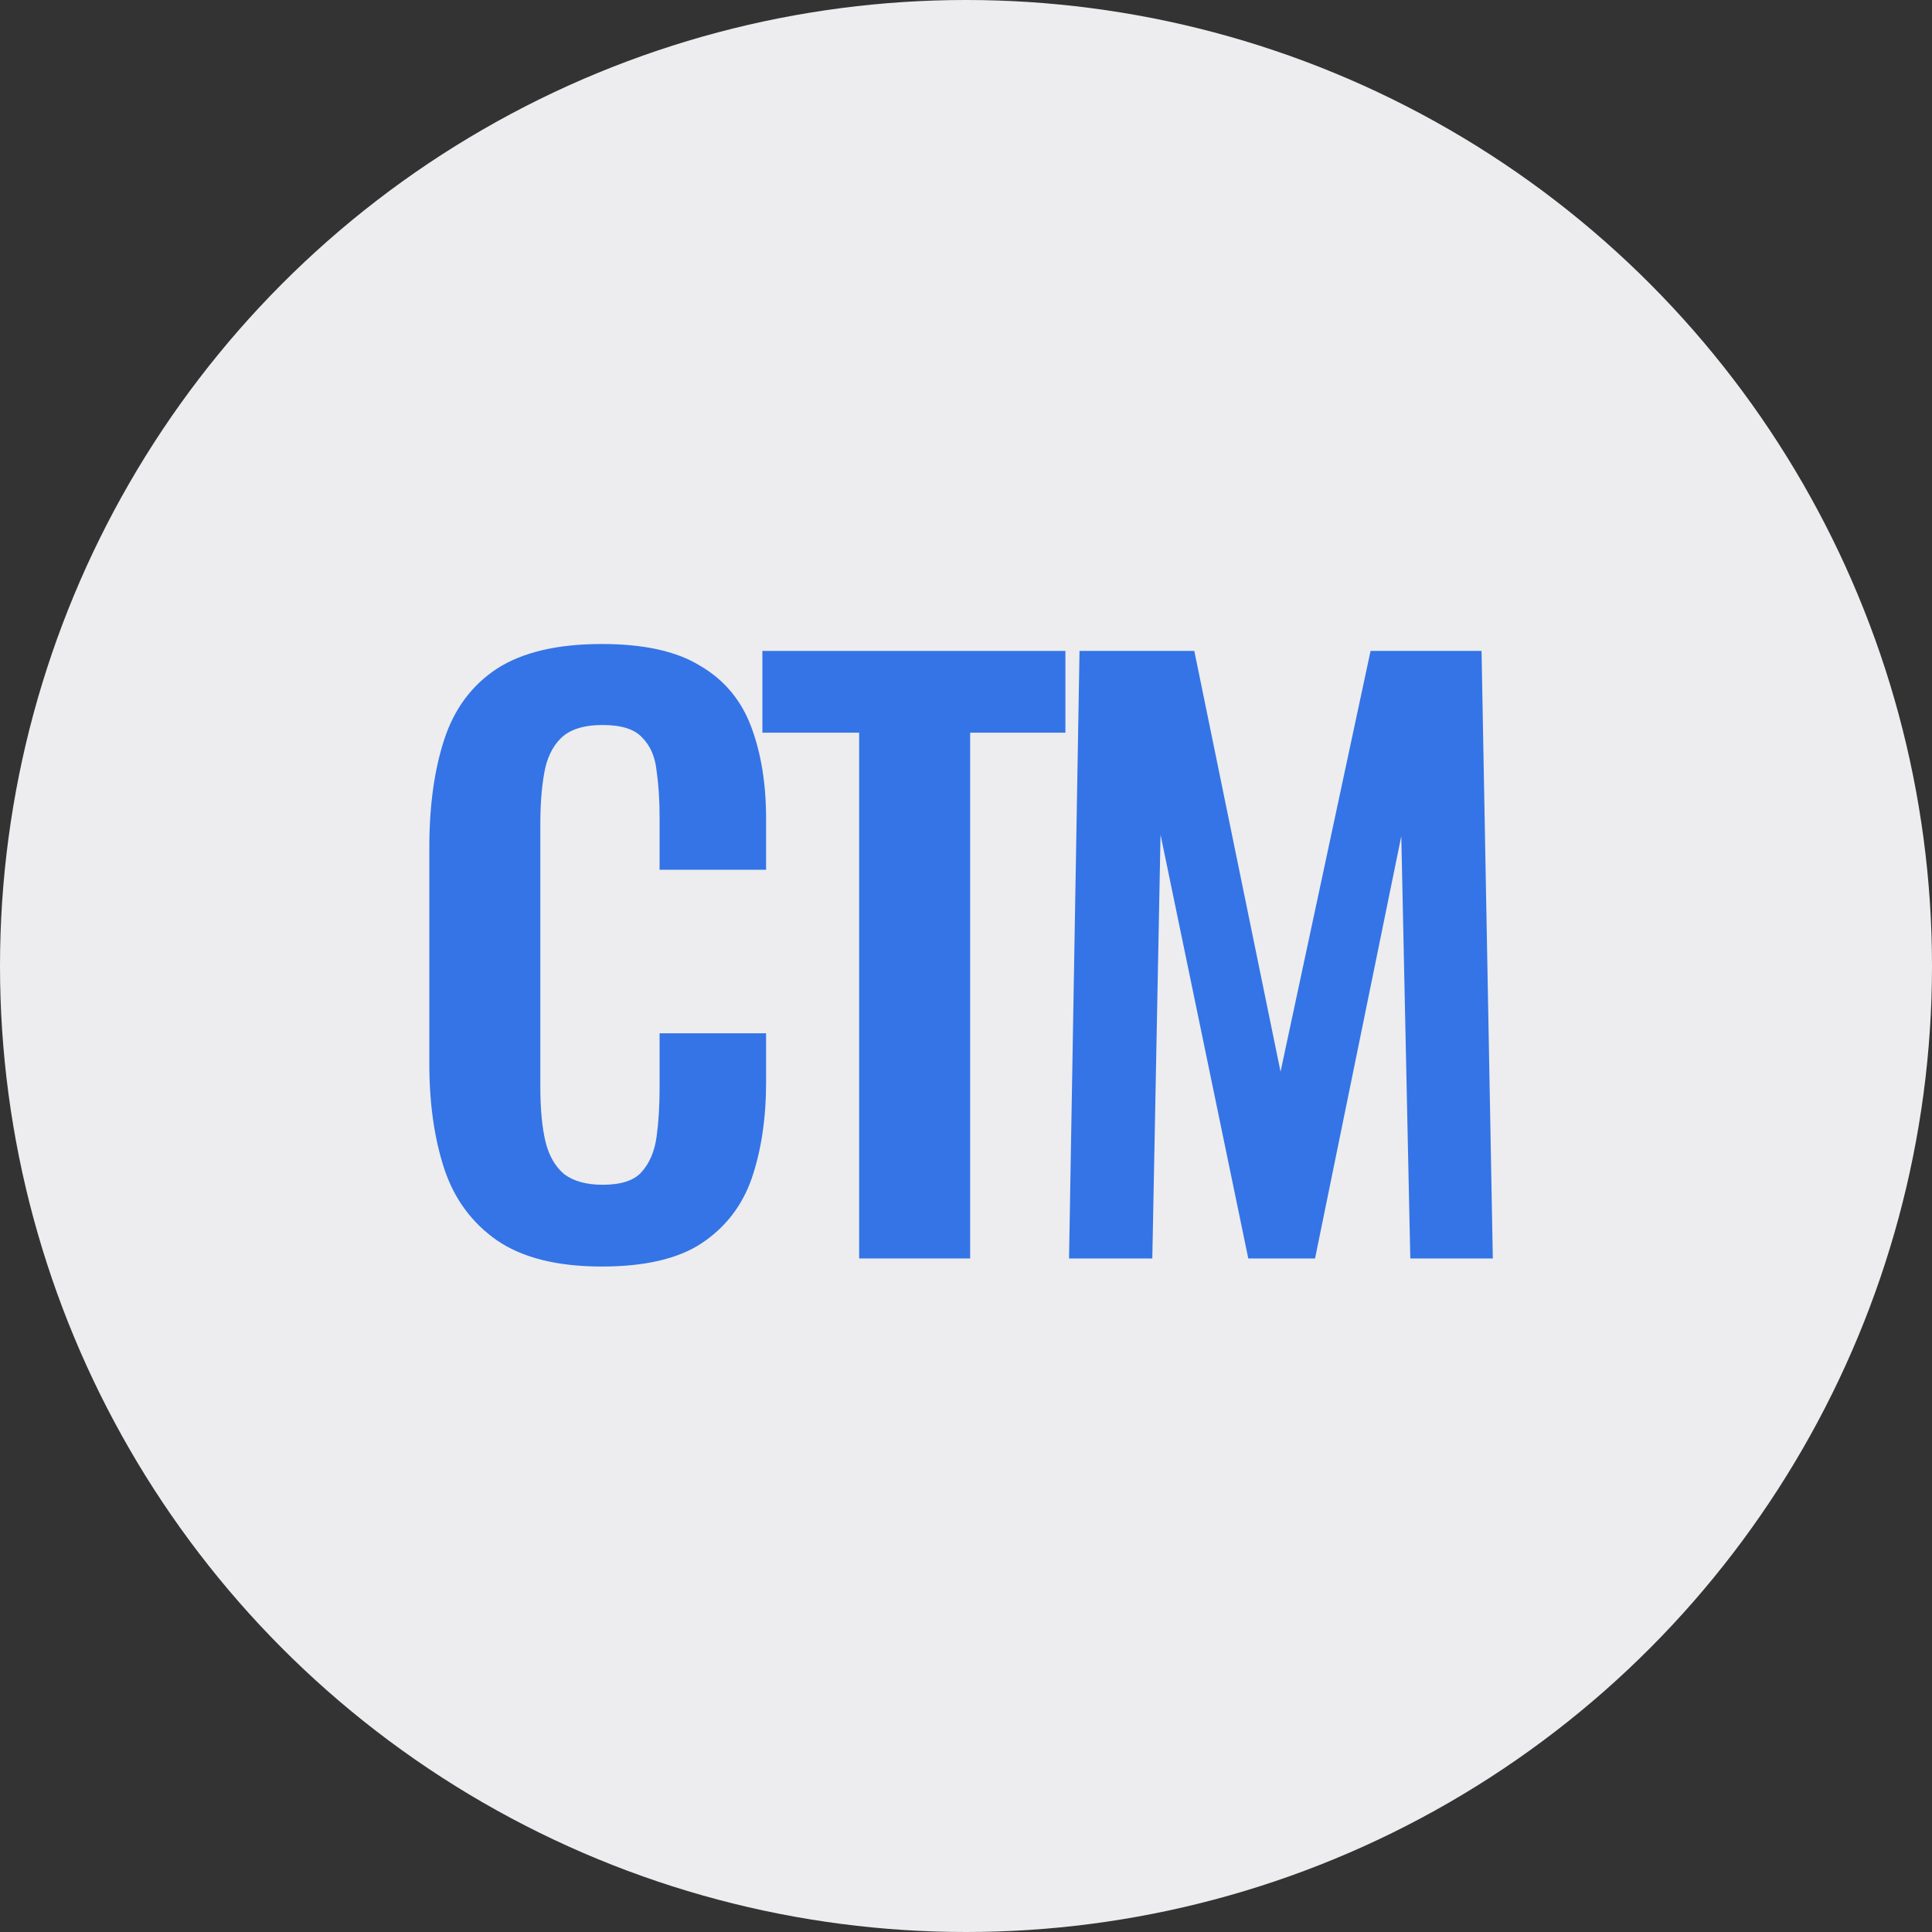
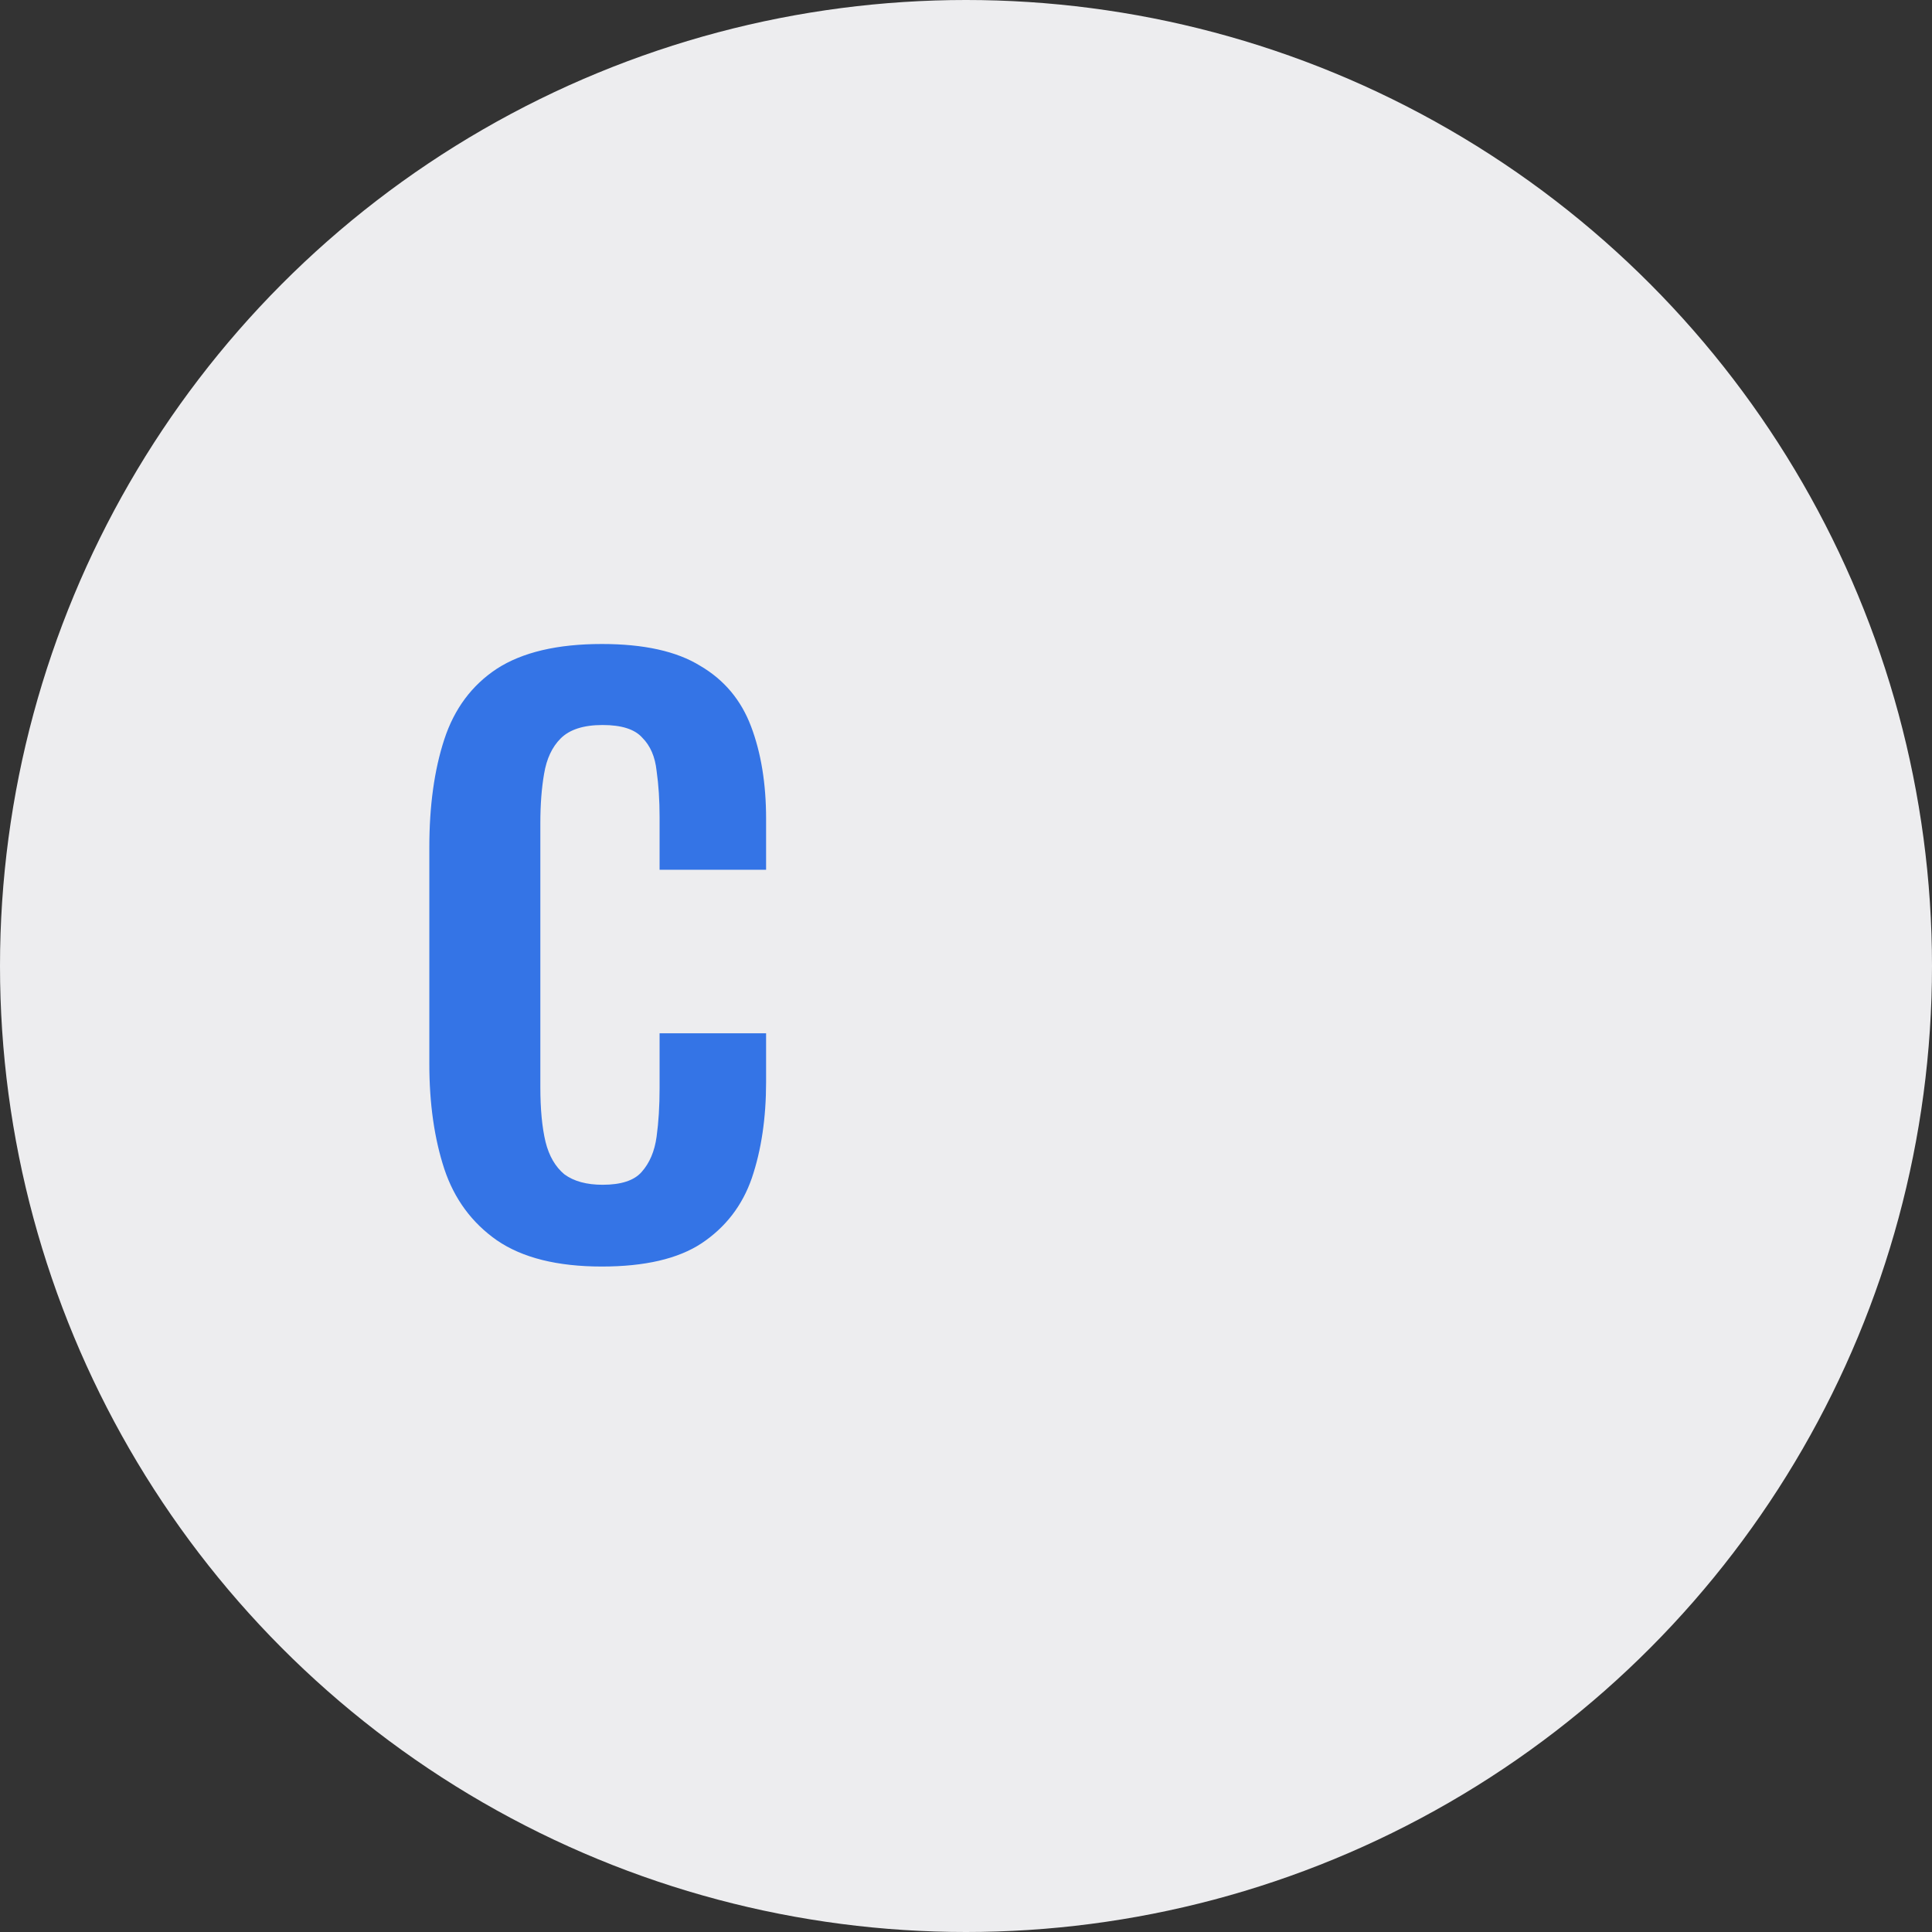
<svg xmlns="http://www.w3.org/2000/svg" width="72" height="72" viewBox="0 0 72 72" fill="none">
  <rect x="0" y="0" width="72" height="72" fill="#333333" stroke="none" />
  <circle cx="36" cy="36" r="36" fill="#EDEDEF" />
-   <path d="M39.84 46.899L40.231 24.258H44.508L47.722 39.939L51.077 24.258H55.213L55.633 46.899H52.558L52.222 31.162L49.008 46.899H46.52L43.25 31.106L42.943 46.899H39.84Z" fill="#3474E6" />
-   <path d="M32.018 46.899V27.305H28.412V24.258H39.705V27.305H36.155V46.899H32.018Z" fill="#3474E6" />
  <path d="M22.429 47.2C20.77 47.2 19.466 46.874 18.516 46.222C17.584 45.569 16.932 44.684 16.559 43.566C16.186 42.43 16 41.125 16 39.653V31.575C16 30.028 16.186 28.687 16.559 27.55C16.932 26.413 17.584 25.537 18.516 24.922C19.466 24.308 20.77 24 22.429 24C23.994 24 25.215 24.27 26.091 24.811C26.985 25.332 27.619 26.087 27.991 27.075C28.364 28.062 28.55 29.208 28.55 30.513V32.413H24.581V30.457C24.581 29.823 24.544 29.246 24.469 28.724C24.413 28.202 24.236 27.792 23.938 27.494C23.659 27.177 23.165 27.019 22.457 27.019C21.749 27.019 21.227 27.186 20.892 27.522C20.575 27.839 20.37 28.277 20.277 28.836C20.183 29.376 20.137 29.991 20.137 30.68V40.52C20.137 41.339 20.202 42.02 20.332 42.56C20.463 43.082 20.696 43.482 21.031 43.762C21.385 44.023 21.861 44.153 22.457 44.153C23.146 44.153 23.631 43.995 23.91 43.678C24.209 43.343 24.395 42.905 24.469 42.364C24.544 41.824 24.581 41.218 24.581 40.547V38.507H28.55V40.324C28.55 41.666 28.373 42.858 28.019 43.902C27.665 44.927 27.041 45.737 26.146 46.334C25.271 46.911 24.032 47.2 22.429 47.2Z" fill="#3474E6" />
</svg>